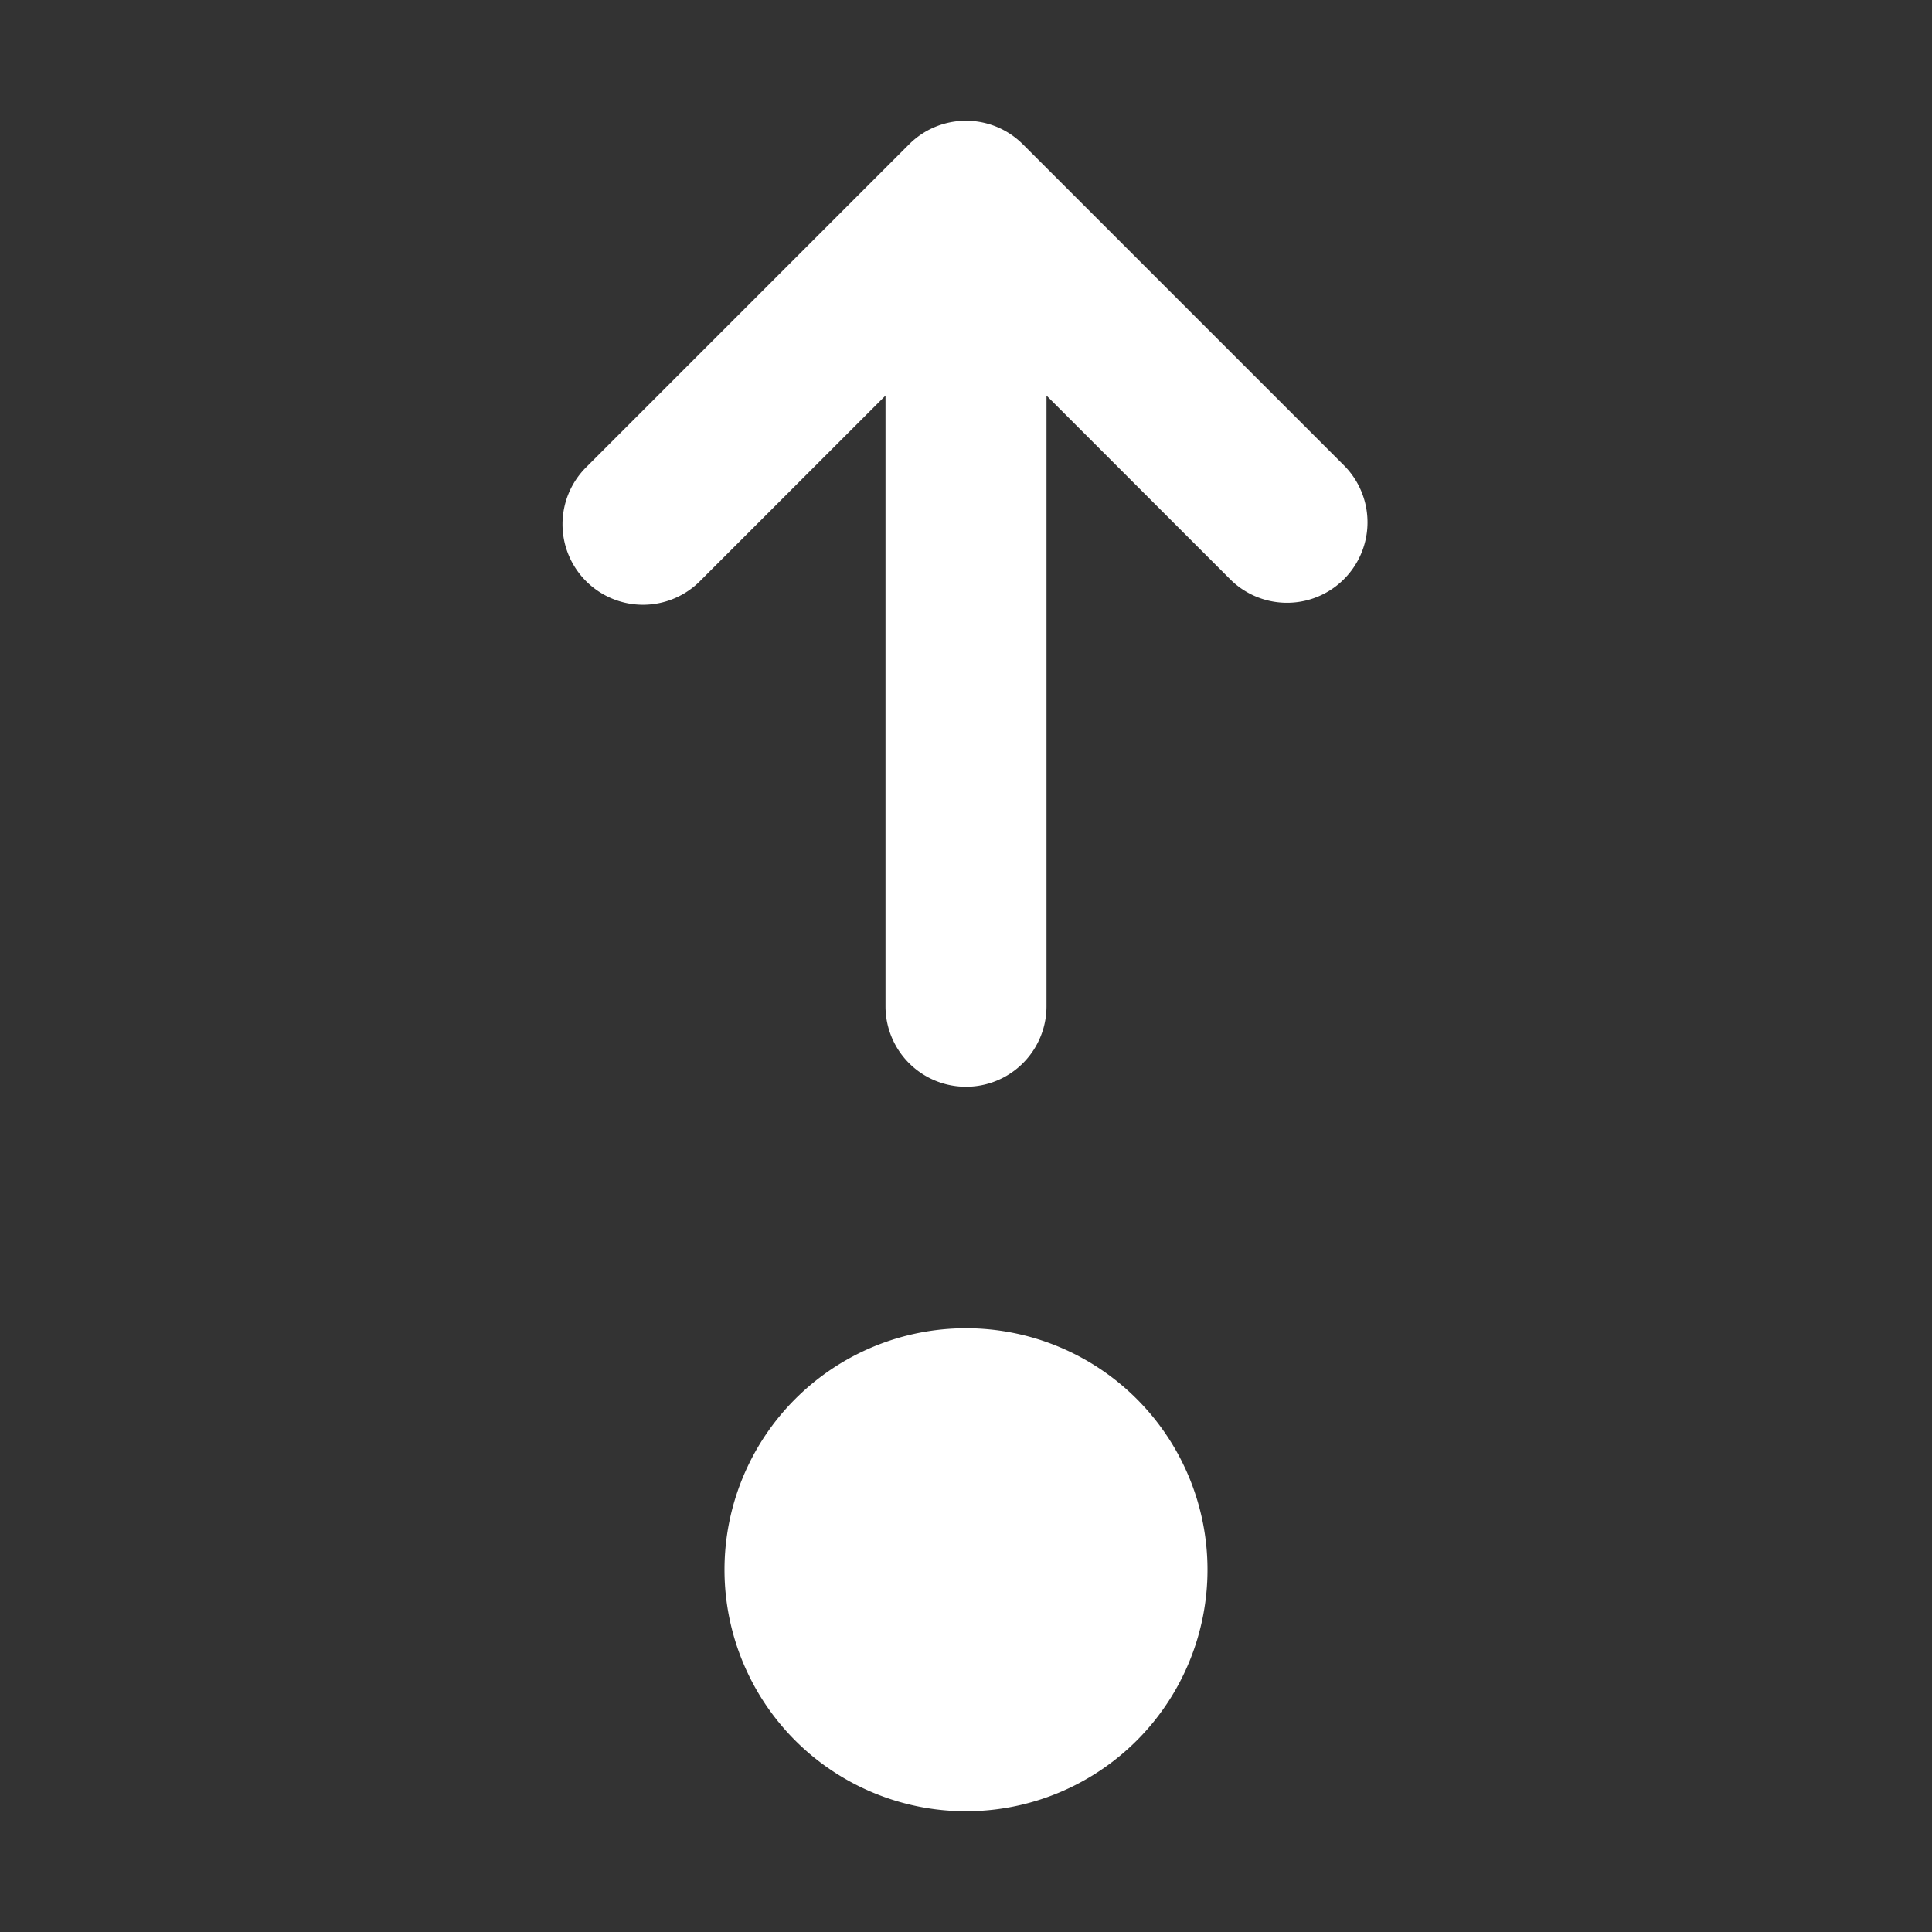
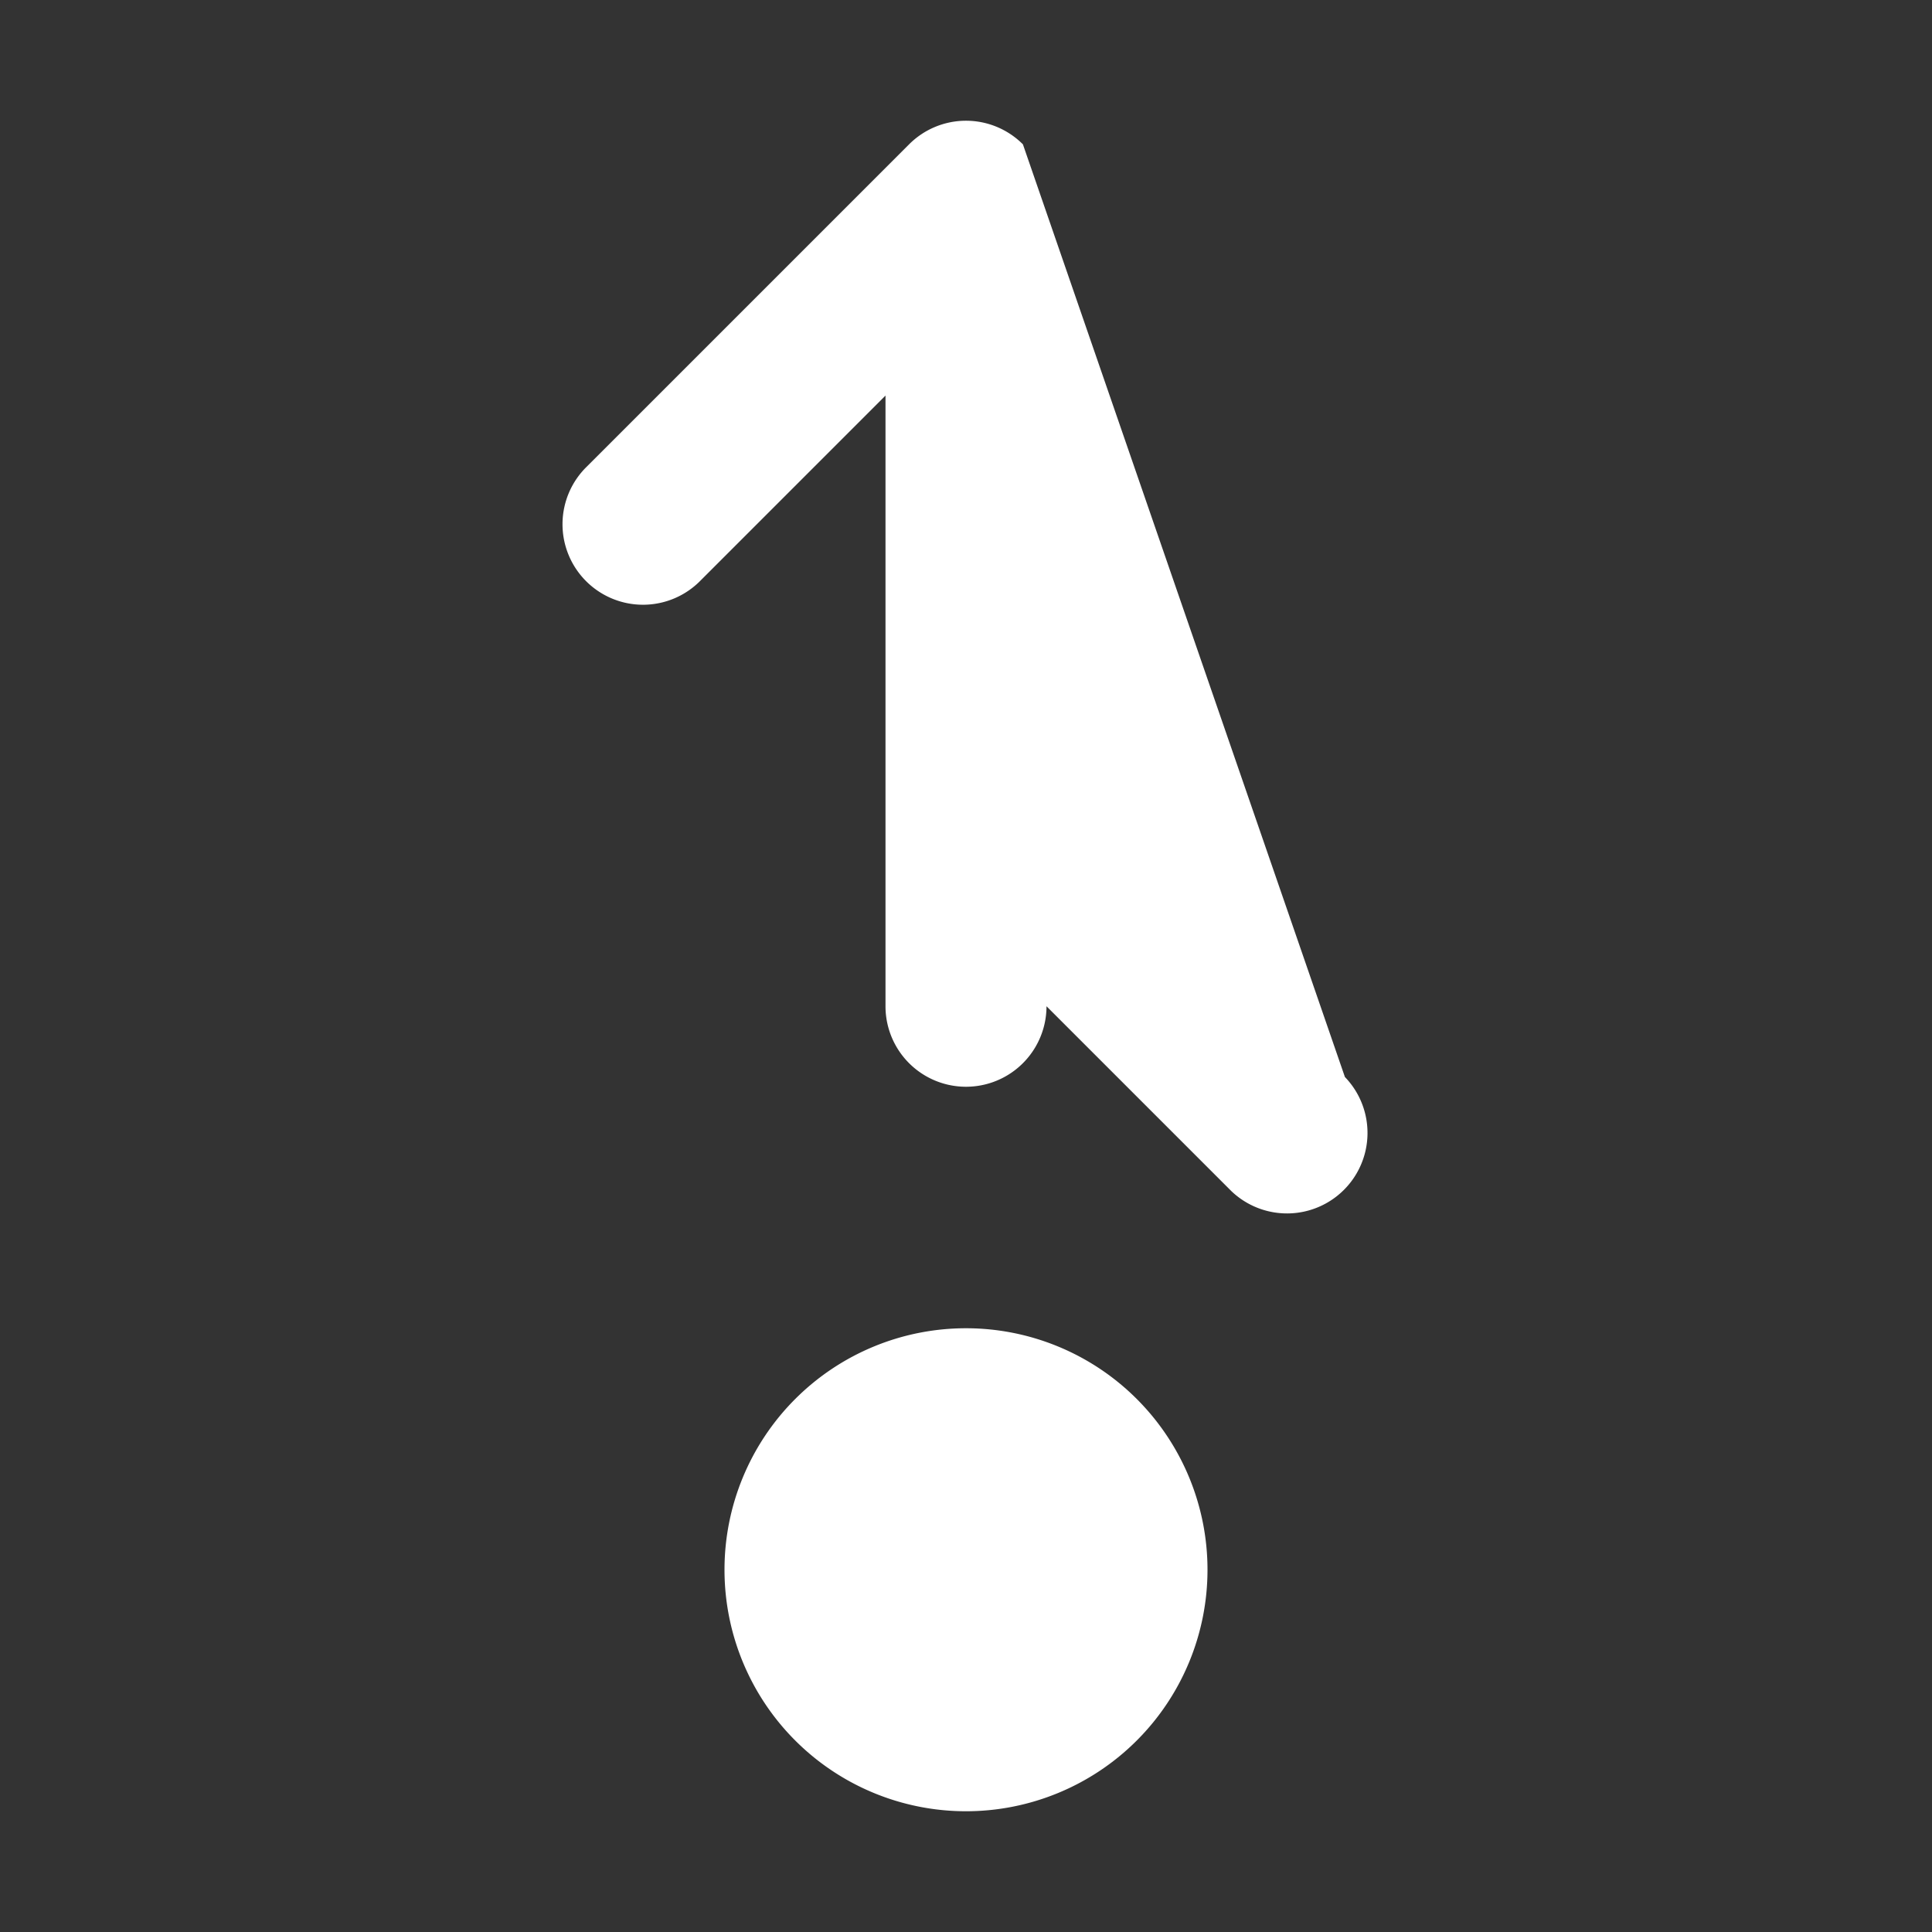
<svg xmlns="http://www.w3.org/2000/svg" height="512" viewBox="0 0 24 24" fill="#fff" width="512">
  <rect x="0" y="0" width="24" height="24" fill="#333333" stroke="none" />
-   <path d="m15 19.5a3 3 0 1 1 -3-3 3 3 0 0 1 3 3zm-2.293-17.707a.999.999 0 0 0 -1.414 0l-4 4a1 1 0 1 0 1.414 1.414l2.293-2.293v7.586a1 1 0 0 0 2 0v-7.586l2.293 2.293a1 1 0 0 0 1.414-1.414z" />
+   <path d="m15 19.5a3 3 0 1 1 -3-3 3 3 0 0 1 3 3zm-2.293-17.707a.999.999 0 0 0 -1.414 0l-4 4a1 1 0 1 0 1.414 1.414l2.293-2.293v7.586a1 1 0 0 0 2 0l2.293 2.293a1 1 0 0 0 1.414-1.414z" />
</svg>